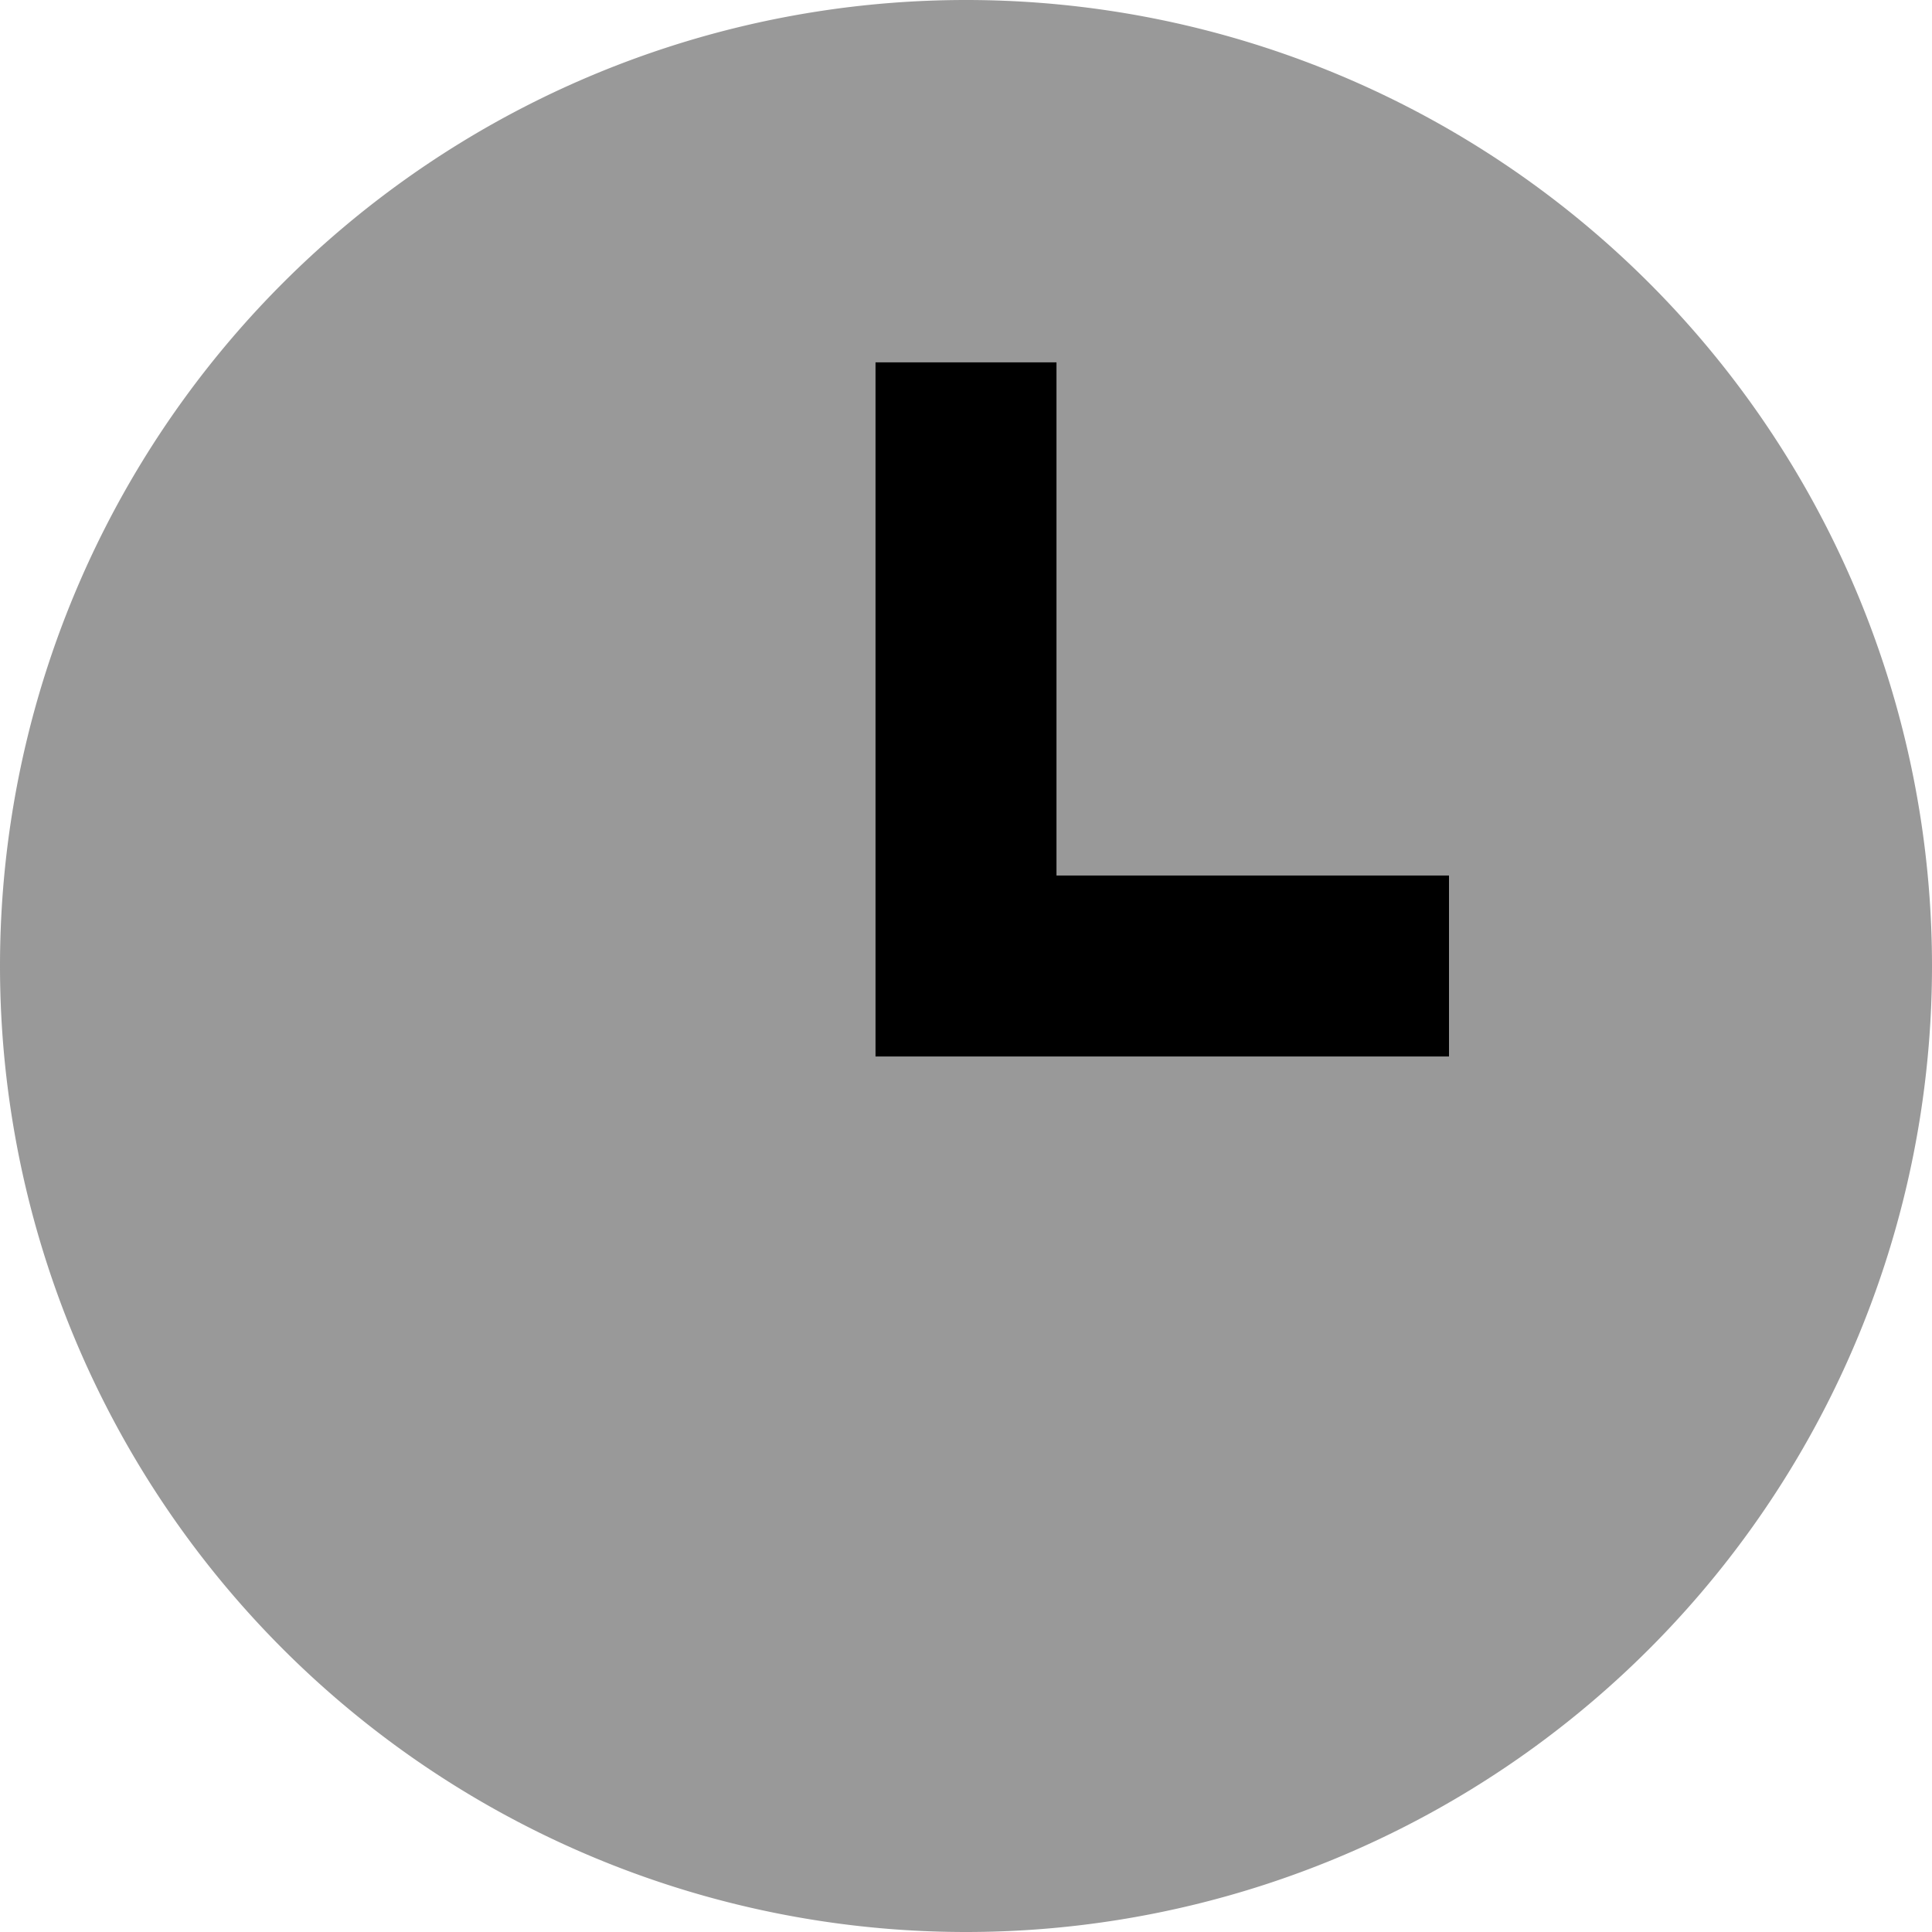
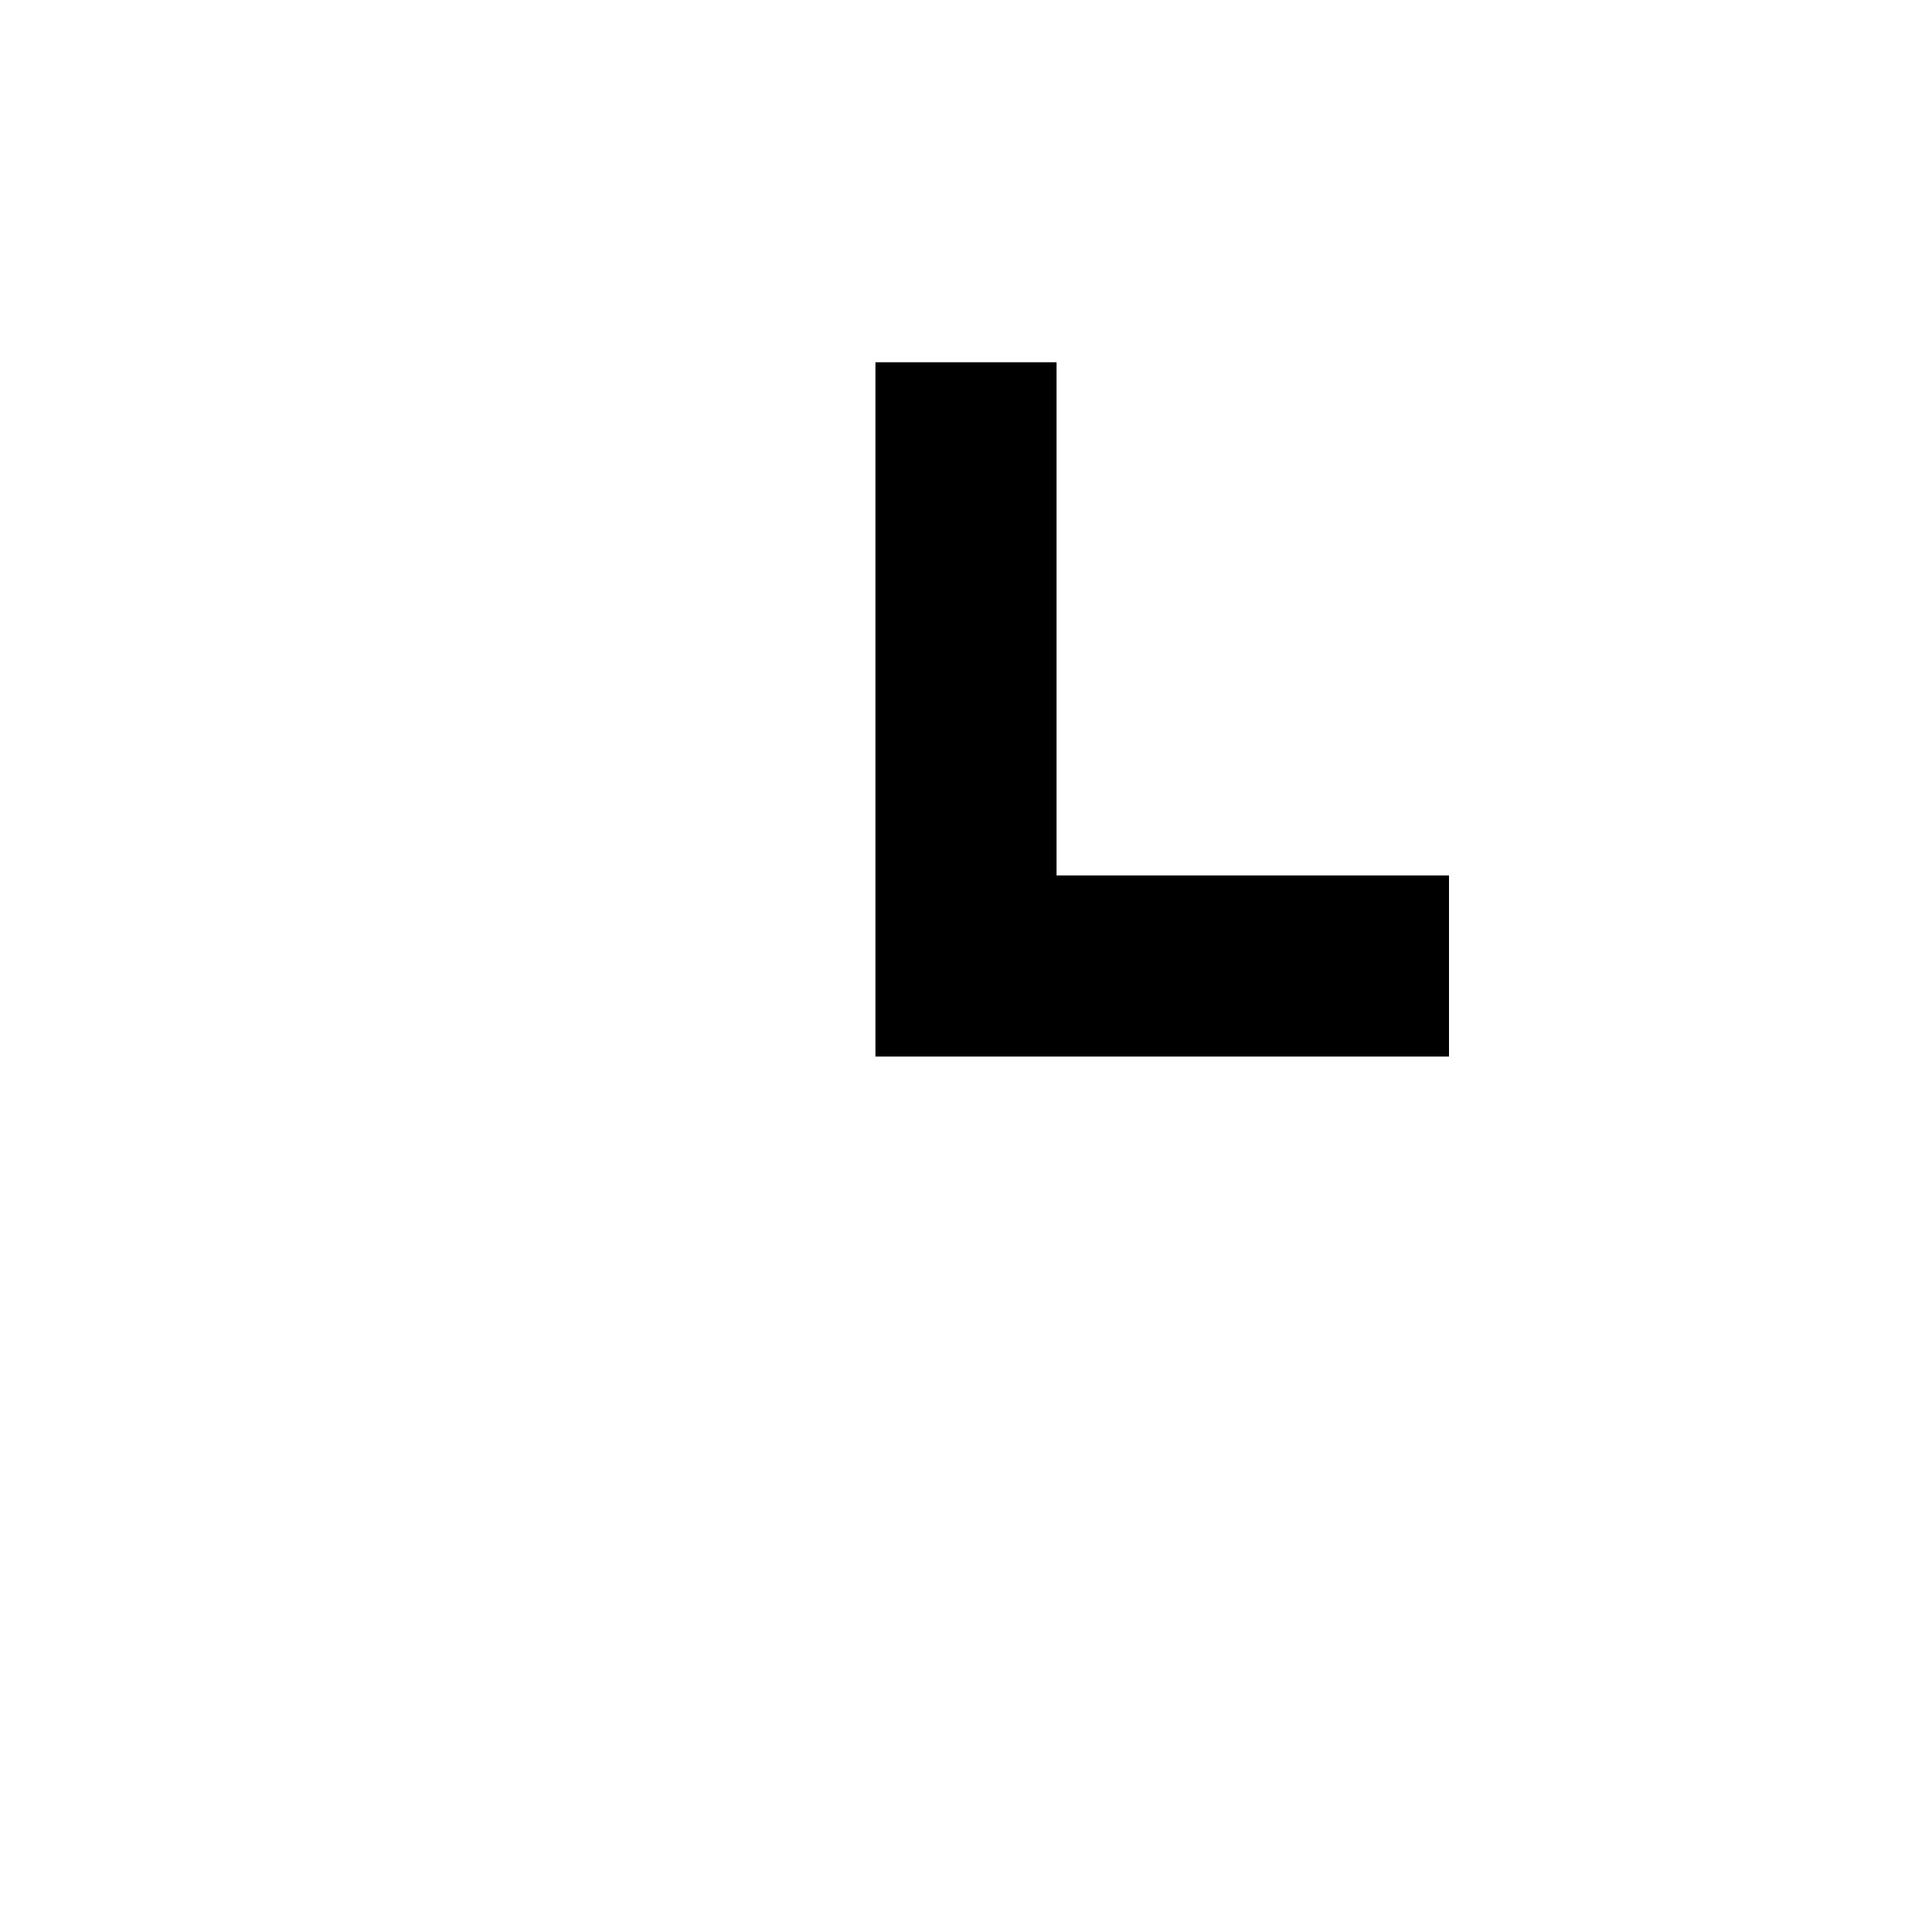
<svg xmlns="http://www.w3.org/2000/svg" viewBox="0 0 512 512">
  <defs>
    <style>.fa-secondary{opacity:.4}</style>
  </defs>
-   <path class="fa-secondary" d="M0 256a256 256 0 1 0 512 0A256 256 0 1 0 0 256zM232 96l48 0 0 24 0 112 80 0 24 0 0 48-24 0-104 0-24 0 0-24 0-136 0-24z" />
  <path class="fa-primary" d="M232 96l0 24 0 136 0 24 24 0 104 0 24 0 0-48-24 0-80 0 0-112 0-24-48 0z" />
</svg>